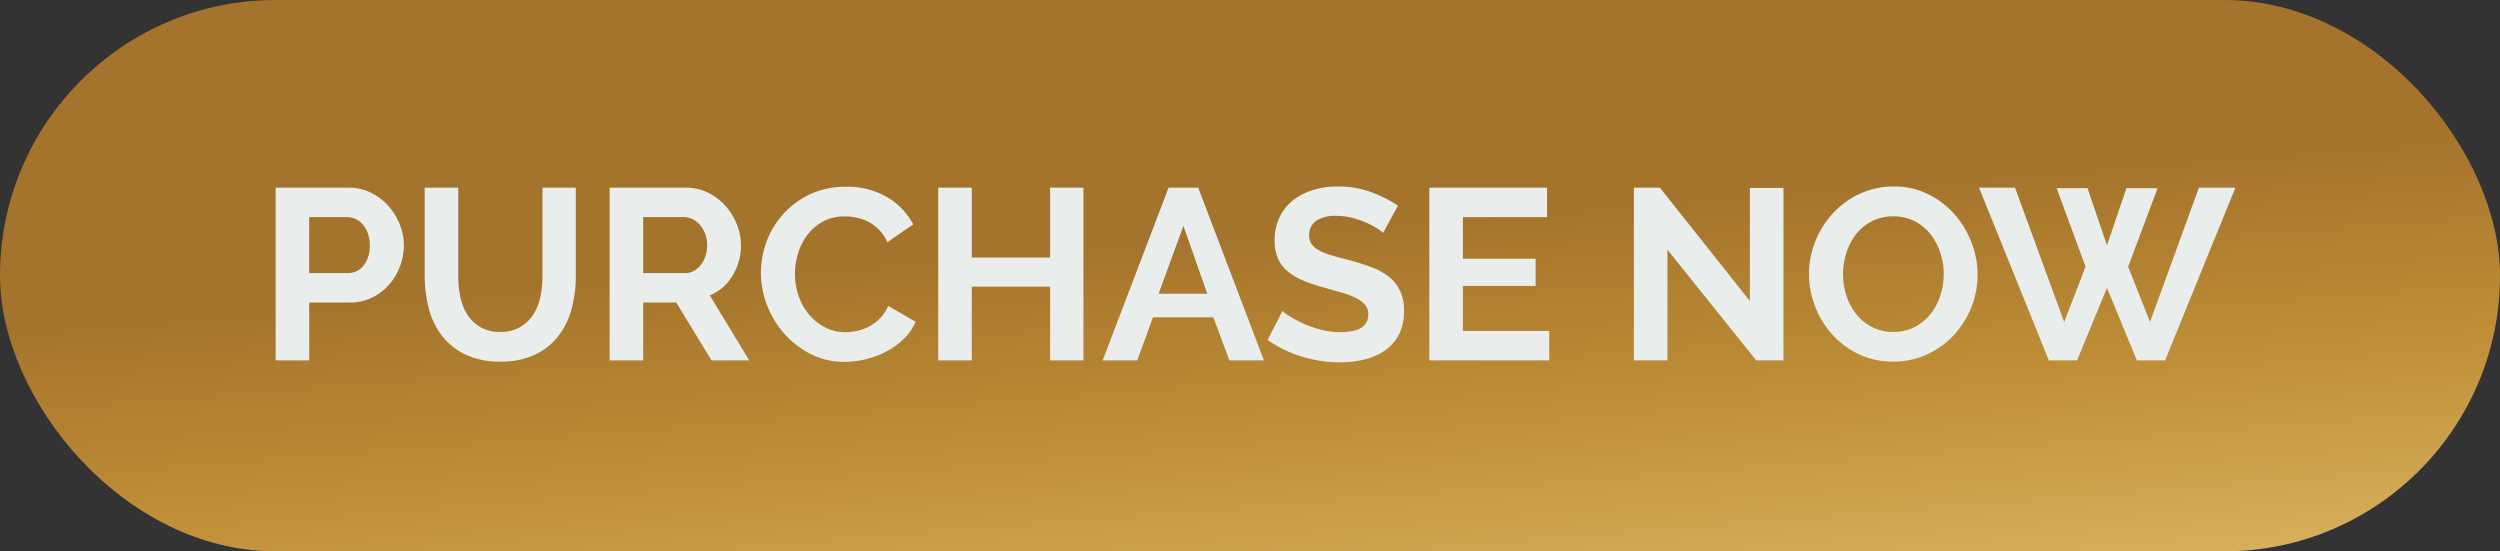
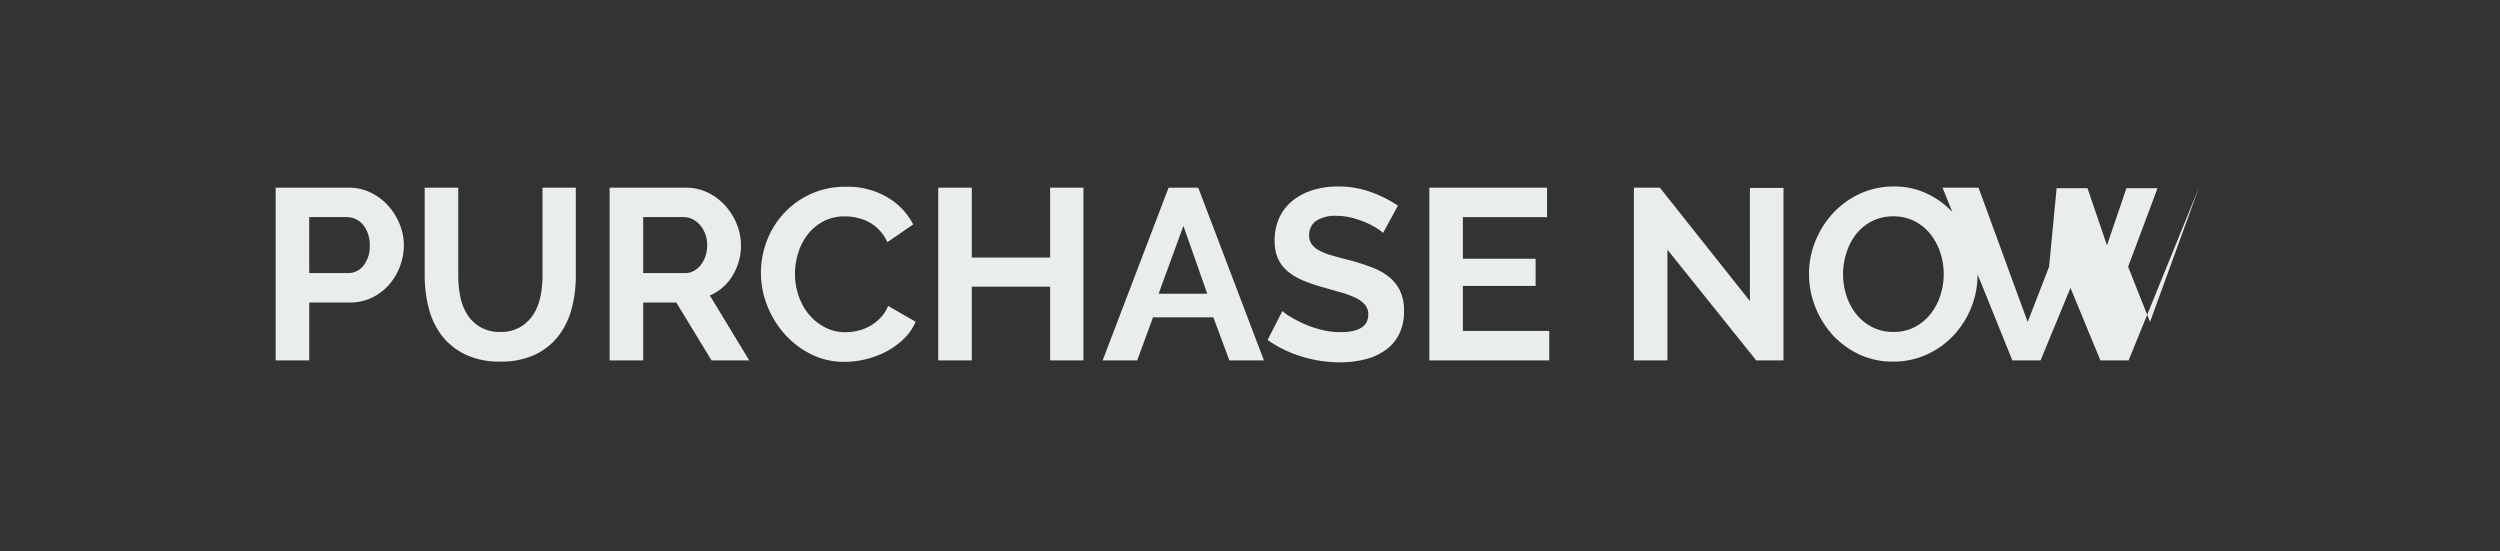
<svg xmlns="http://www.w3.org/2000/svg" width="308.346" height="68">
  <rect width="100%" height="100%" fill="#333333" stroke="none" />
  <defs>
    <linearGradient id="a" x1=".5" x2="1.578" y2="2.986" gradientUnits="objectBoundingBox">
      <stop offset="0" stop-color="#a4732c" />
      <stop offset=".12" stop-color="#a4732c" />
      <stop offset=".23" stop-color="#bf8e36" />
      <stop offset=".43" stop-color="#ebcb7c" />
      <stop offset=".59" stop-color="#d8af5d" />
      <stop offset=".76" stop-color="#a4732c" />
      <stop offset=".85" stop-color="#6d3d18" />
      <stop offset="1" stop-color="#bf8e36" />
    </linearGradient>
  </defs>
  <g data-name="Group 3453">
    <g data-name="Group 797">
-       <rect data-name="Rectangle 6" width="308.346" height="68" rx="34" fill="url(#a)" />
-     </g>
-     <path data-name="Path 24578" d="M34 44.45v-21.3h9.03a6.045 6.045 0 0 1 2.715.615 7.024 7.024 0 0 1 2.145 1.62 7.645 7.645 0 0 1 1.41 2.28 6.858 6.858 0 0 1 .51 2.565 7.392 7.392 0 0 1-.48 2.625 7.288 7.288 0 0 1-1.35 2.265 6.633 6.633 0 0 1-2.1 1.59 6.075 6.075 0 0 1-2.7.6h-5.04v7.14Zm4.14-10.77h4.8a2.371 2.371 0 0 0 1.9-.93 3.848 3.848 0 0 0 .765-2.52 4.15 4.15 0 0 0-.24-1.455 3.535 3.535 0 0 0-.63-1.1A2.507 2.507 0 0 0 43.82 27a2.681 2.681 0 0 0-1.065-.225h-4.62Zm23.55 7.26a4.751 4.751 0 0 0 2.475-.6 4.839 4.839 0 0 0 1.62-1.56 6.443 6.443 0 0 0 .87-2.2 12.751 12.751 0 0 0 .255-2.565V23.15h4.11v10.86a15.527 15.527 0 0 1-.525 4.11 9.429 9.429 0 0 1-1.65 3.36 7.907 7.907 0 0 1-2.9 2.28 9.79 9.79 0 0 1-4.23.84 9.683 9.683 0 0 1-4.335-.885 8.09 8.09 0 0 1-2.9-2.34A9.339 9.339 0 0 1 52.88 38a15.919 15.919 0 0 1-.5-3.99V23.15h4.14v10.86a12.9 12.9 0 0 0 .255 2.595 6.443 6.443 0 0 0 .87 2.205 4.746 4.746 0 0 0 1.615 1.54 4.7 4.7 0 0 0 2.43.59Zm13.5 3.51v-21.3h9.42a6.045 6.045 0 0 1 2.715.615 7.024 7.024 0 0 1 2.145 1.62 7.644 7.644 0 0 1 1.41 2.28 6.858 6.858 0 0 1 .51 2.565 7.083 7.083 0 0 1-1.035 3.765 5.941 5.941 0 0 1-2.805 2.445l4.86 8.01h-4.65l-4.35-7.14h-4.08v7.14Zm4.14-10.77h5.19a2.189 2.189 0 0 0 1.065-.27 2.724 2.724 0 0 0 .855-.735 3.664 3.664 0 0 0 .57-1.095 4.243 4.243 0 0 0 .21-1.35 3.846 3.846 0 0 0-.24-1.38 3.6 3.6 0 0 0-.645-1.1 2.917 2.917 0 0 0-.93-.72 2.415 2.415 0 0 0-1.065-.255h-5.01Zm14.52-.03a11.032 11.032 0 0 1 .7-3.855 10.481 10.481 0 0 1 2.055-3.4 10.405 10.405 0 0 1 3.3-2.43 10.192 10.192 0 0 1 4.44-.93 9.681 9.681 0 0 1 5.085 1.29 8.239 8.239 0 0 1 3.2 3.355l-3.18 2.19a5.438 5.438 0 0 0-1.02-1.515 5.1 5.1 0 0 0-1.29-.975 5.79 5.79 0 0 0-1.44-.525 6.83 6.83 0 0 0-1.47-.165 5.585 5.585 0 0 0-2.715.63 5.973 5.973 0 0 0-1.92 1.635 7.21 7.21 0 0 0-1.155 2.28 8.63 8.63 0 0 0-.39 2.535 8.27 8.27 0 0 0 .45 2.715 7.226 7.226 0 0 0 1.275 2.3 6.377 6.377 0 0 0 1.98 1.59 5.416 5.416 0 0 0 2.535.6 6.668 6.668 0 0 0 1.5-.18 5.7 5.7 0 0 0 1.485-.57 5.627 5.627 0 0 0 1.305-1.01 4.638 4.638 0 0 0 .96-1.485l3.39 1.95a6.4 6.4 0 0 1-1.455 2.115 9.362 9.362 0 0 1-2.13 1.545 10.879 10.879 0 0 1-2.535.96 11.1 11.1 0 0 1-2.64.33 9.074 9.074 0 0 1-4.17-.96 10.859 10.859 0 0 1-3.255-2.5 11.624 11.624 0 0 1-2.13-3.51 10.954 10.954 0 0 1-.765-4.01Zm39.78-10.5v21.3h-4.11v-9.09h-9.66v9.09h-4.14v-21.3h4.14v8.61h9.66v-8.61Zm10.5 0h3.66l8.1 21.3h-4.26l-1.98-5.31h-7.44l-1.95 5.31H136Zm4.77 13.08-2.94-8.37-3.06 8.37Zm21.69-7.5a5.117 5.117 0 0 0-.765-.57 9.3 9.3 0 0 0-1.35-.71 11.628 11.628 0 0 0-1.725-.585 7.534 7.534 0 0 0-1.89-.24 4.238 4.238 0 0 0-2.55.63 2.084 2.084 0 0 0-.84 1.77 1.819 1.819 0 0 0 .315 1.1 2.723 2.723 0 0 0 .915.765 7.7 7.7 0 0 0 1.515.6q.915.27 2.115.57 1.56.42 2.835.9a7.682 7.682 0 0 1 2.16 1.2 4.955 4.955 0 0 1 1.365 1.725 5.718 5.718 0 0 1 .48 2.475 6.164 6.164 0 0 1-.64 2.925 5.419 5.419 0 0 1-1.745 1.965 7.563 7.563 0 0 1-2.52 1.095 12.645 12.645 0 0 1-2.985.345 16.033 16.033 0 0 1-4.74-.72 14.635 14.635 0 0 1-4.2-2.04l1.83-3.57a5.781 5.781 0 0 0 .975.7 14.9 14.9 0 0 0 1.665.87 12.954 12.954 0 0 0 2.13.735 9.624 9.624 0 0 0 2.4.3q3.42 0 3.42-2.19a1.8 1.8 0 0 0-.39-1.17 3.308 3.308 0 0 0-1.11-.84 10.625 10.625 0 0 0-1.74-.66q-1.02-.295-2.28-.655a19.383 19.383 0 0 1-2.655-.915 6.98 6.98 0 0 1-1.875-1.17 4.384 4.384 0 0 1-1.125-1.56 5.4 5.4 0 0 1-.375-2.115 6.621 6.621 0 0 1 .6-2.88 5.821 5.821 0 0 1 1.665-2.1 7.543 7.543 0 0 1 2.475-1.275 10.227 10.227 0 0 1 3.03-.435 11.759 11.759 0 0 1 4.14.7 15.418 15.418 0 0 1 3.3 1.665Zm20.49 12.09v3.63h-14.79v-21.3h14.52v3.63h-10.38v5.13h8.97v3.36h-8.97v5.55Zm14.58-10.02v13.65h-4.14v-21.3h3.21l11.1 13.98V23.18h4.14v21.27h-3.36Zm27.84 13.8a9.678 9.678 0 0 1-4.245-.915 10.426 10.426 0 0 1-3.27-2.43 11.057 11.057 0 0 1-2.115-3.465 11.028 11.028 0 0 1-.75-3.99 10.705 10.705 0 0 1 .795-4.08 11.259 11.259 0 0 1 2.19-3.45 10.448 10.448 0 0 1 3.315-2.385 9.84 9.84 0 0 1 4.17-.885 9.353 9.353 0 0 1 4.215.945 10.529 10.529 0 0 1 3.255 2.475 11.4 11.4 0 0 1 2.1 3.48 10.95 10.95 0 0 1 .75 3.96 10.771 10.771 0 0 1-.78 4.065 11.036 11.036 0 0 1-2.16 3.42 10.386 10.386 0 0 1-3.3 2.37 9.84 9.84 0 0 1-4.17.885Zm-6.18-10.8a8.57 8.57 0 0 0 .42 2.67 7.127 7.127 0 0 0 1.215 2.28 6.041 6.041 0 0 0 1.95 1.59 5.61 5.61 0 0 0 2.625.6 5.563 5.563 0 0 0 2.655-.615 6.045 6.045 0 0 0 1.95-1.635 7.288 7.288 0 0 0 1.2-2.3 8.523 8.523 0 0 0 .4-2.595 8.3 8.3 0 0 0-.435-2.67 7.362 7.362 0 0 0-1.23-2.28 5.872 5.872 0 0 0-1.95-1.575 5.661 5.661 0 0 0-2.6-.585 5.652 5.652 0 0 0-2.67.615 5.919 5.919 0 0 0-1.95 1.62 7.276 7.276 0 0 0-1.17 2.285 8.523 8.523 0 0 0-.41 2.595Zm26.34-10.59h3.81l2.4 7.05 2.4-7.05h3.84l-3.63 9.69 2.7 6.81 6.03-16.56h4.5l-8.67 21.3h-3.48l-3.69-8.94-3.69 8.94h-3.48l-8.61-21.3h4.44l6.06 16.56 2.64-6.81Z" fill="#e9edec" />
+       </g>
+     <path data-name="Path 24578" d="M34 44.45v-21.3h9.03a6.045 6.045 0 0 1 2.715.615 7.024 7.024 0 0 1 2.145 1.62 7.645 7.645 0 0 1 1.41 2.28 6.858 6.858 0 0 1 .51 2.565 7.392 7.392 0 0 1-.48 2.625 7.288 7.288 0 0 1-1.35 2.265 6.633 6.633 0 0 1-2.1 1.59 6.075 6.075 0 0 1-2.7.6h-5.04v7.14Zm4.14-10.77h4.8a2.371 2.371 0 0 0 1.9-.93 3.848 3.848 0 0 0 .765-2.52 4.15 4.15 0 0 0-.24-1.455 3.535 3.535 0 0 0-.63-1.1A2.507 2.507 0 0 0 43.82 27a2.681 2.681 0 0 0-1.065-.225h-4.62Zm23.55 7.26a4.751 4.751 0 0 0 2.475-.6 4.839 4.839 0 0 0 1.62-1.56 6.443 6.443 0 0 0 .87-2.2 12.751 12.751 0 0 0 .255-2.565V23.15h4.11v10.86a15.527 15.527 0 0 1-.525 4.11 9.429 9.429 0 0 1-1.65 3.36 7.907 7.907 0 0 1-2.9 2.28 9.79 9.79 0 0 1-4.23.84 9.683 9.683 0 0 1-4.335-.885 8.09 8.09 0 0 1-2.9-2.34A9.339 9.339 0 0 1 52.88 38a15.919 15.919 0 0 1-.5-3.99V23.15h4.14v10.86a12.9 12.9 0 0 0 .255 2.595 6.443 6.443 0 0 0 .87 2.205 4.746 4.746 0 0 0 1.615 1.54 4.7 4.7 0 0 0 2.43.59Zm13.5 3.51v-21.3h9.42a6.045 6.045 0 0 1 2.715.615 7.024 7.024 0 0 1 2.145 1.62 7.644 7.644 0 0 1 1.41 2.28 6.858 6.858 0 0 1 .51 2.565 7.083 7.083 0 0 1-1.035 3.765 5.941 5.941 0 0 1-2.805 2.445l4.86 8.01h-4.65l-4.35-7.14h-4.08v7.14Zm4.14-10.77h5.19a2.189 2.189 0 0 0 1.065-.27 2.724 2.724 0 0 0 .855-.735 3.664 3.664 0 0 0 .57-1.095 4.243 4.243 0 0 0 .21-1.35 3.846 3.846 0 0 0-.24-1.38 3.6 3.6 0 0 0-.645-1.1 2.917 2.917 0 0 0-.93-.72 2.415 2.415 0 0 0-1.065-.255h-5.01Zm14.52-.03a11.032 11.032 0 0 1 .7-3.855 10.481 10.481 0 0 1 2.055-3.4 10.405 10.405 0 0 1 3.3-2.43 10.192 10.192 0 0 1 4.44-.93 9.681 9.681 0 0 1 5.085 1.29 8.239 8.239 0 0 1 3.2 3.355l-3.18 2.19a5.438 5.438 0 0 0-1.02-1.515 5.1 5.1 0 0 0-1.29-.975 5.79 5.79 0 0 0-1.44-.525 6.83 6.83 0 0 0-1.47-.165 5.585 5.585 0 0 0-2.715.63 5.973 5.973 0 0 0-1.92 1.635 7.21 7.21 0 0 0-1.155 2.28 8.63 8.63 0 0 0-.39 2.535 8.27 8.27 0 0 0 .45 2.715 7.226 7.226 0 0 0 1.275 2.3 6.377 6.377 0 0 0 1.98 1.59 5.416 5.416 0 0 0 2.535.6 6.668 6.668 0 0 0 1.5-.18 5.7 5.7 0 0 0 1.485-.57 5.627 5.627 0 0 0 1.305-1.01 4.638 4.638 0 0 0 .96-1.485l3.39 1.95a6.4 6.4 0 0 1-1.455 2.115 9.362 9.362 0 0 1-2.13 1.545 10.879 10.879 0 0 1-2.535.96 11.1 11.1 0 0 1-2.64.33 9.074 9.074 0 0 1-4.17-.96 10.859 10.859 0 0 1-3.255-2.5 11.624 11.624 0 0 1-2.13-3.51 10.954 10.954 0 0 1-.765-4.01Zm39.78-10.5v21.3h-4.11v-9.09h-9.66v9.09h-4.14v-21.3h4.14v8.61h9.66v-8.61Zm10.5 0h3.66l8.1 21.3h-4.26l-1.98-5.31h-7.44l-1.95 5.31H136Zm4.77 13.08-2.94-8.37-3.06 8.37Zm21.69-7.5a5.117 5.117 0 0 0-.765-.57 9.3 9.3 0 0 0-1.35-.71 11.628 11.628 0 0 0-1.725-.585 7.534 7.534 0 0 0-1.89-.24 4.238 4.238 0 0 0-2.55.63 2.084 2.084 0 0 0-.84 1.77 1.819 1.819 0 0 0 .315 1.1 2.723 2.723 0 0 0 .915.765 7.7 7.7 0 0 0 1.515.6q.915.27 2.115.57 1.56.42 2.835.9a7.682 7.682 0 0 1 2.16 1.2 4.955 4.955 0 0 1 1.365 1.725 5.718 5.718 0 0 1 .48 2.475 6.164 6.164 0 0 1-.64 2.925 5.419 5.419 0 0 1-1.745 1.965 7.563 7.563 0 0 1-2.52 1.095 12.645 12.645 0 0 1-2.985.345 16.033 16.033 0 0 1-4.74-.72 14.635 14.635 0 0 1-4.2-2.04l1.83-3.57a5.781 5.781 0 0 0 .975.7 14.9 14.9 0 0 0 1.665.87 12.954 12.954 0 0 0 2.13.735 9.624 9.624 0 0 0 2.4.3q3.42 0 3.42-2.19a1.8 1.8 0 0 0-.39-1.17 3.308 3.308 0 0 0-1.11-.84 10.625 10.625 0 0 0-1.74-.66q-1.02-.295-2.28-.655a19.383 19.383 0 0 1-2.655-.915 6.98 6.98 0 0 1-1.875-1.17 4.384 4.384 0 0 1-1.125-1.56 5.4 5.4 0 0 1-.375-2.115 6.621 6.621 0 0 1 .6-2.88 5.821 5.821 0 0 1 1.665-2.1 7.543 7.543 0 0 1 2.475-1.275 10.227 10.227 0 0 1 3.03-.435 11.759 11.759 0 0 1 4.14.7 15.418 15.418 0 0 1 3.3 1.665Zm20.49 12.09v3.63h-14.79v-21.3h14.52v3.63h-10.38v5.13h8.97v3.36h-8.97v5.55Zm14.58-10.02v13.65h-4.14v-21.3h3.21l11.1 13.98V23.18h4.14v21.27h-3.36Zm27.84 13.8a9.678 9.678 0 0 1-4.245-.915 10.426 10.426 0 0 1-3.27-2.43 11.057 11.057 0 0 1-2.115-3.465 11.028 11.028 0 0 1-.75-3.99 10.705 10.705 0 0 1 .795-4.08 11.259 11.259 0 0 1 2.19-3.45 10.448 10.448 0 0 1 3.315-2.385 9.84 9.84 0 0 1 4.17-.885 9.353 9.353 0 0 1 4.215.945 10.529 10.529 0 0 1 3.255 2.475 11.4 11.4 0 0 1 2.1 3.48 10.95 10.95 0 0 1 .75 3.96 10.771 10.771 0 0 1-.78 4.065 11.036 11.036 0 0 1-2.16 3.42 10.386 10.386 0 0 1-3.3 2.37 9.84 9.84 0 0 1-4.17.885Zm-6.18-10.8a8.57 8.57 0 0 0 .42 2.67 7.127 7.127 0 0 0 1.215 2.28 6.041 6.041 0 0 0 1.95 1.59 5.61 5.61 0 0 0 2.625.6 5.563 5.563 0 0 0 2.655-.615 6.045 6.045 0 0 0 1.95-1.635 7.288 7.288 0 0 0 1.2-2.3 8.523 8.523 0 0 0 .4-2.595 8.3 8.3 0 0 0-.435-2.67 7.362 7.362 0 0 0-1.23-2.28 5.872 5.872 0 0 0-1.95-1.575 5.661 5.661 0 0 0-2.6-.585 5.652 5.652 0 0 0-2.67.615 5.919 5.919 0 0 0-1.95 1.62 7.276 7.276 0 0 0-1.17 2.285 8.523 8.523 0 0 0-.41 2.595Zm26.34-10.59h3.81l2.4 7.05 2.4-7.05h3.84l-3.63 9.69 2.7 6.81 6.03-16.56l-8.67 21.3h-3.48l-3.69-8.94-3.69 8.94h-3.48l-8.61-21.3h4.44l6.06 16.56 2.64-6.81Z" fill="#e9edec" />
  </g>
</svg>